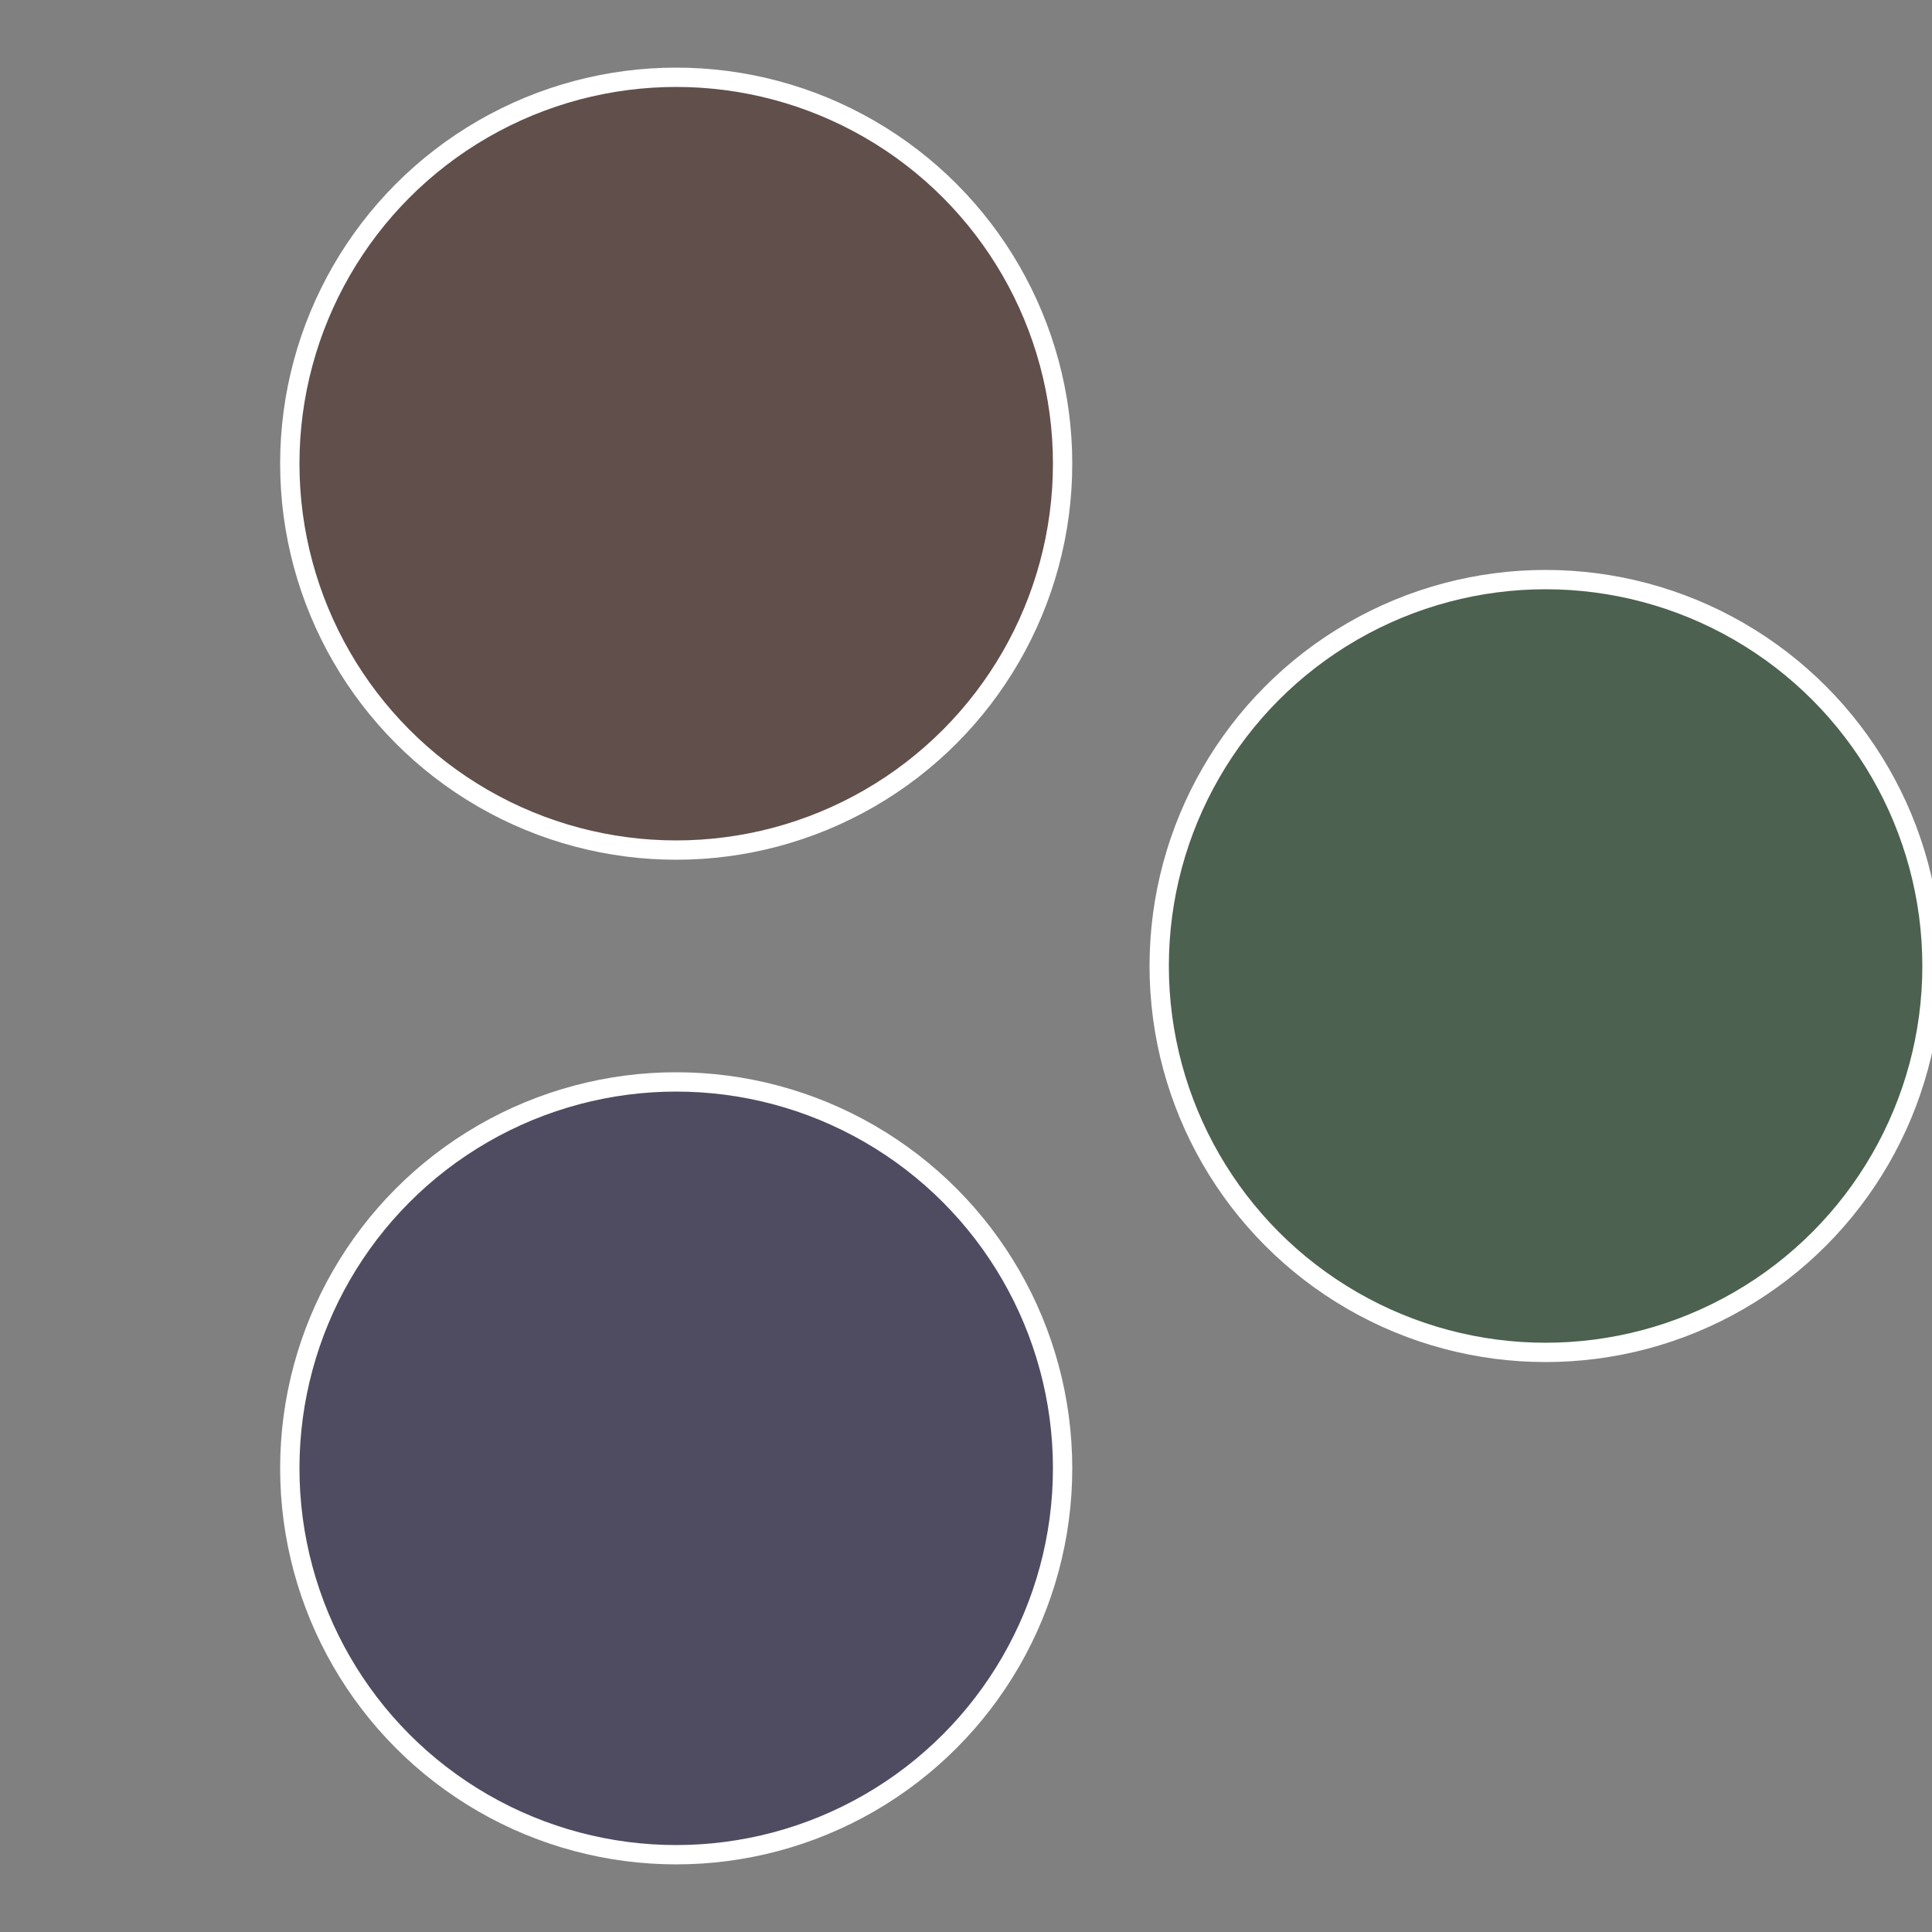
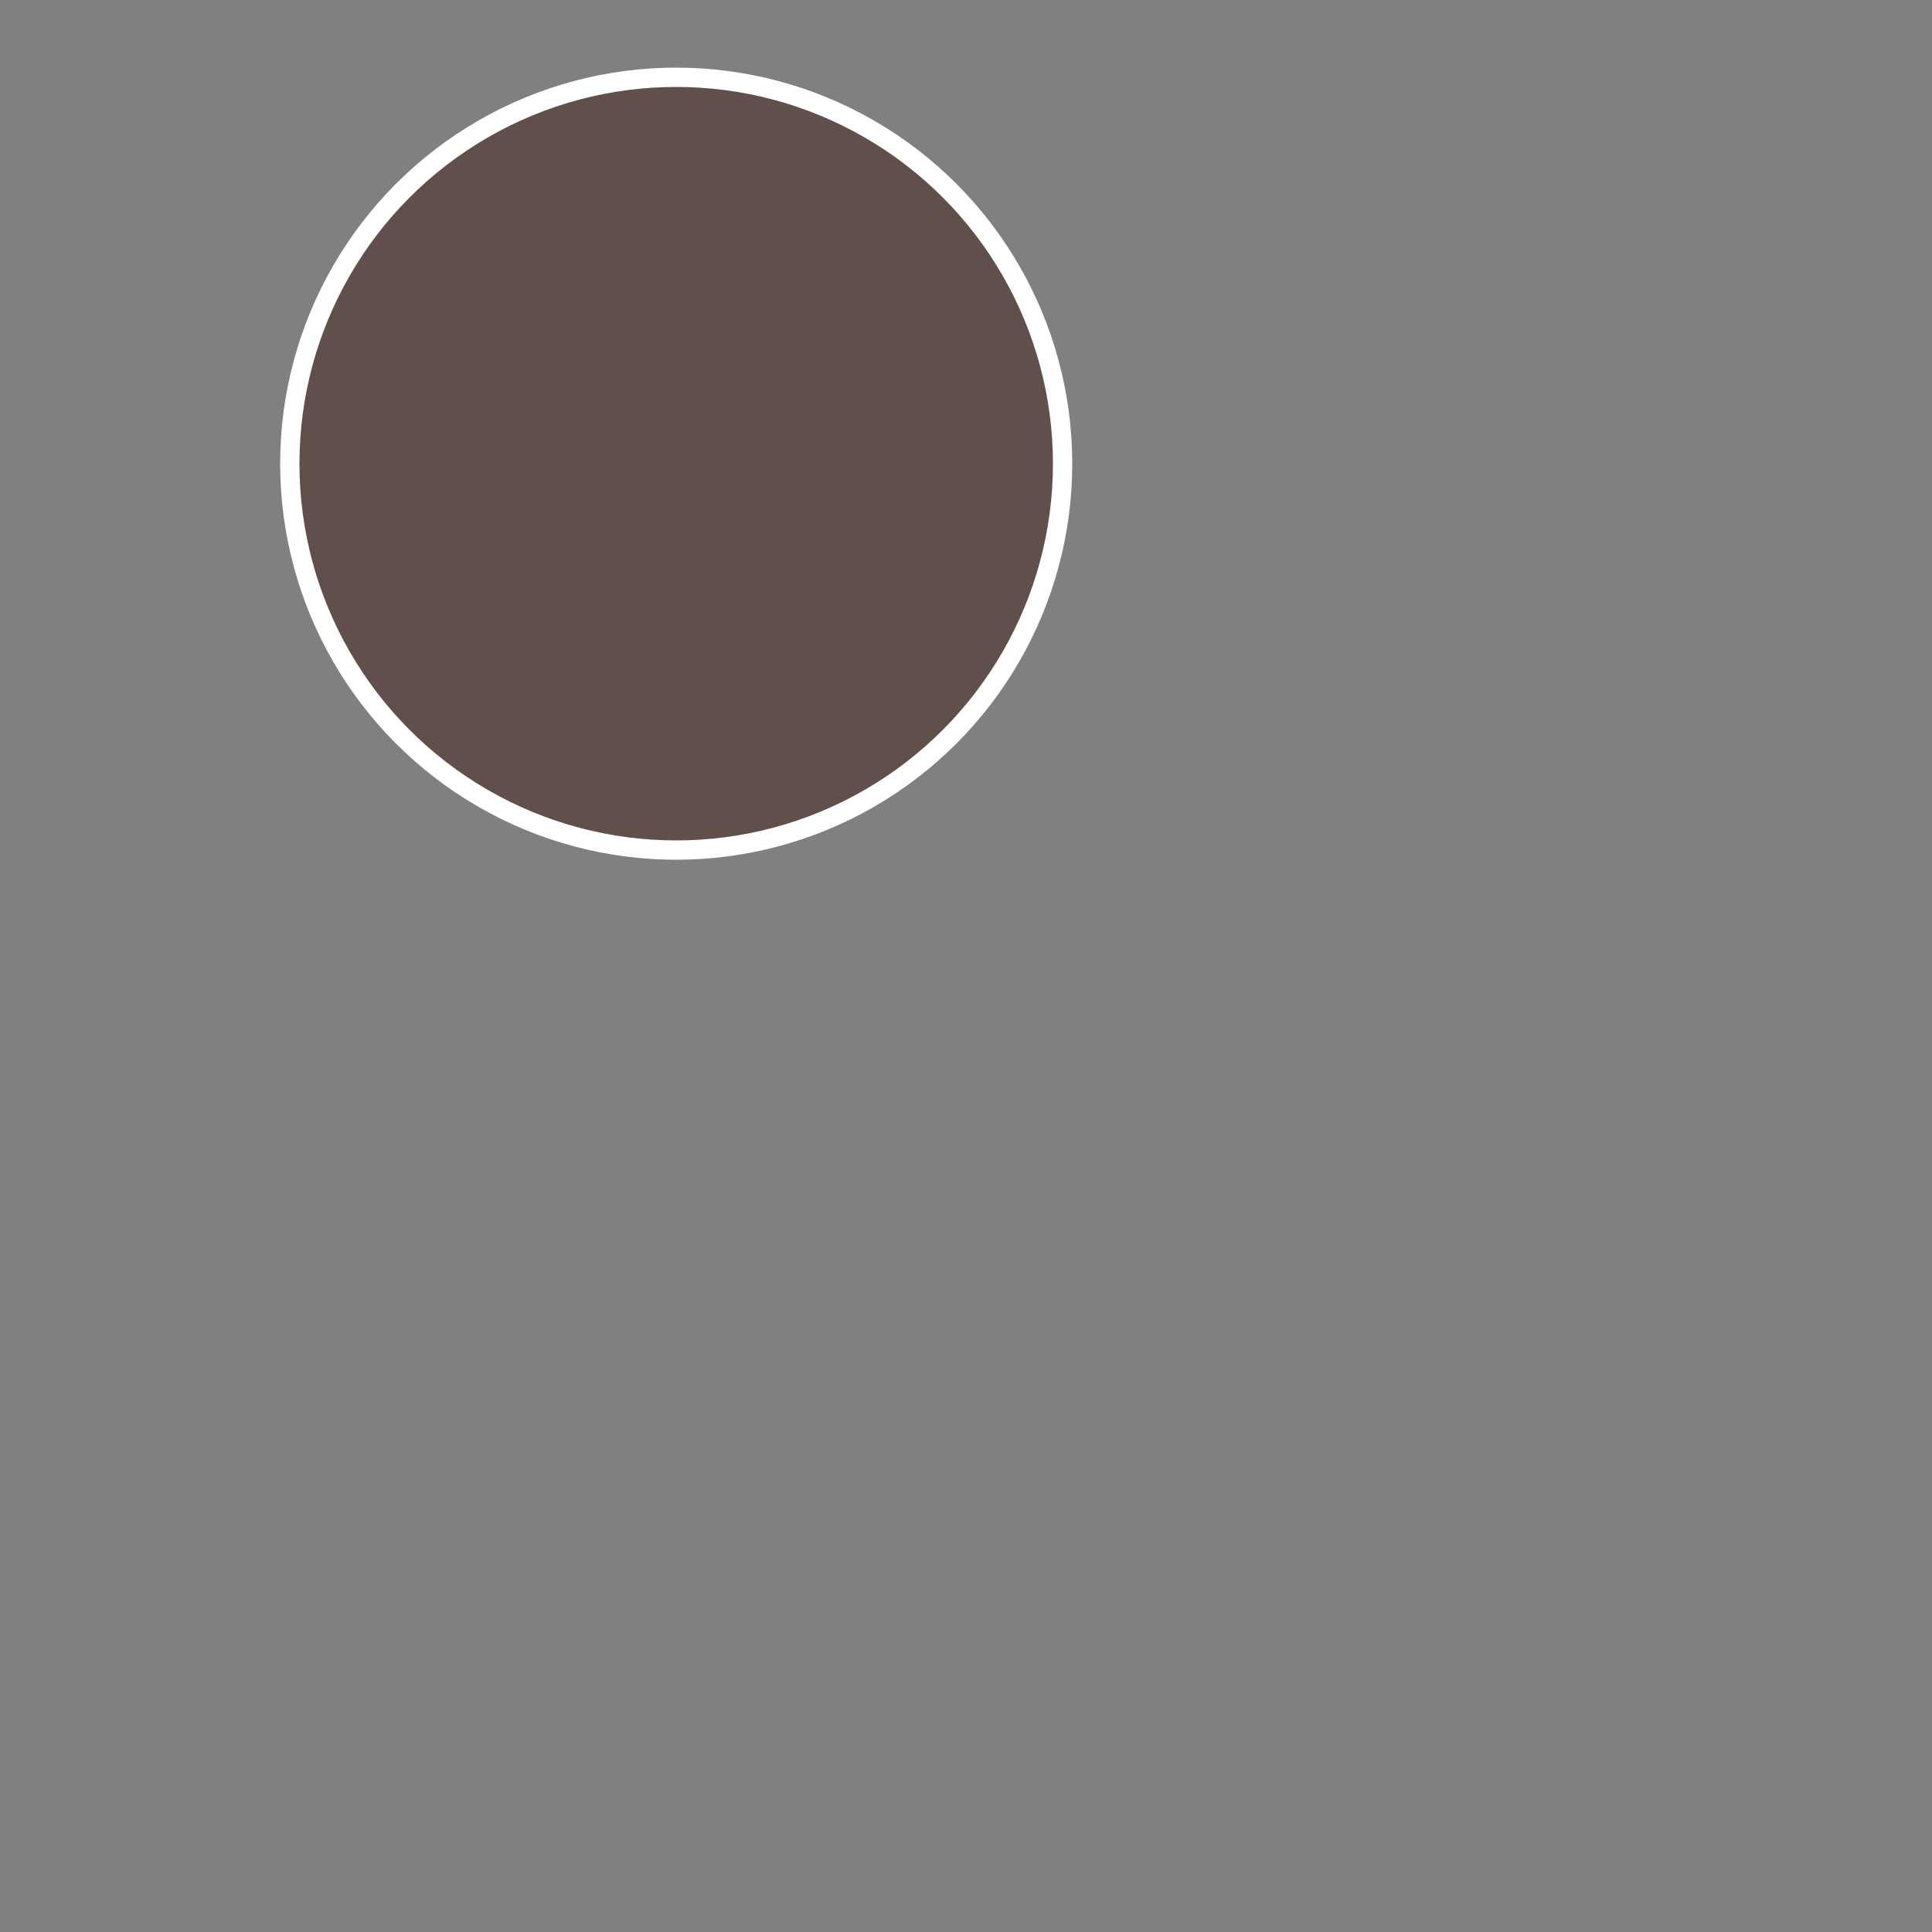
<svg xmlns="http://www.w3.org/2000/svg" width="500" height="500" viewBox="-1 -1 2 2">
  <rect x="-1" y="-1" width="2" height="2" fill="#808080" stroke="none" />
-   <circle cx="0.6" cy="0" r="0.4" fill="#4c614f" stroke="#fff" stroke-width="1%" />
-   <circle cx="-0.3" cy="0.52" r="0.4" fill="#4f4c61" stroke="#fff" stroke-width="1%" />
  <circle cx="-0.3" cy="-0.52" r="0.4" fill="#614f4c" stroke="#fff" stroke-width="1%" />
</svg>